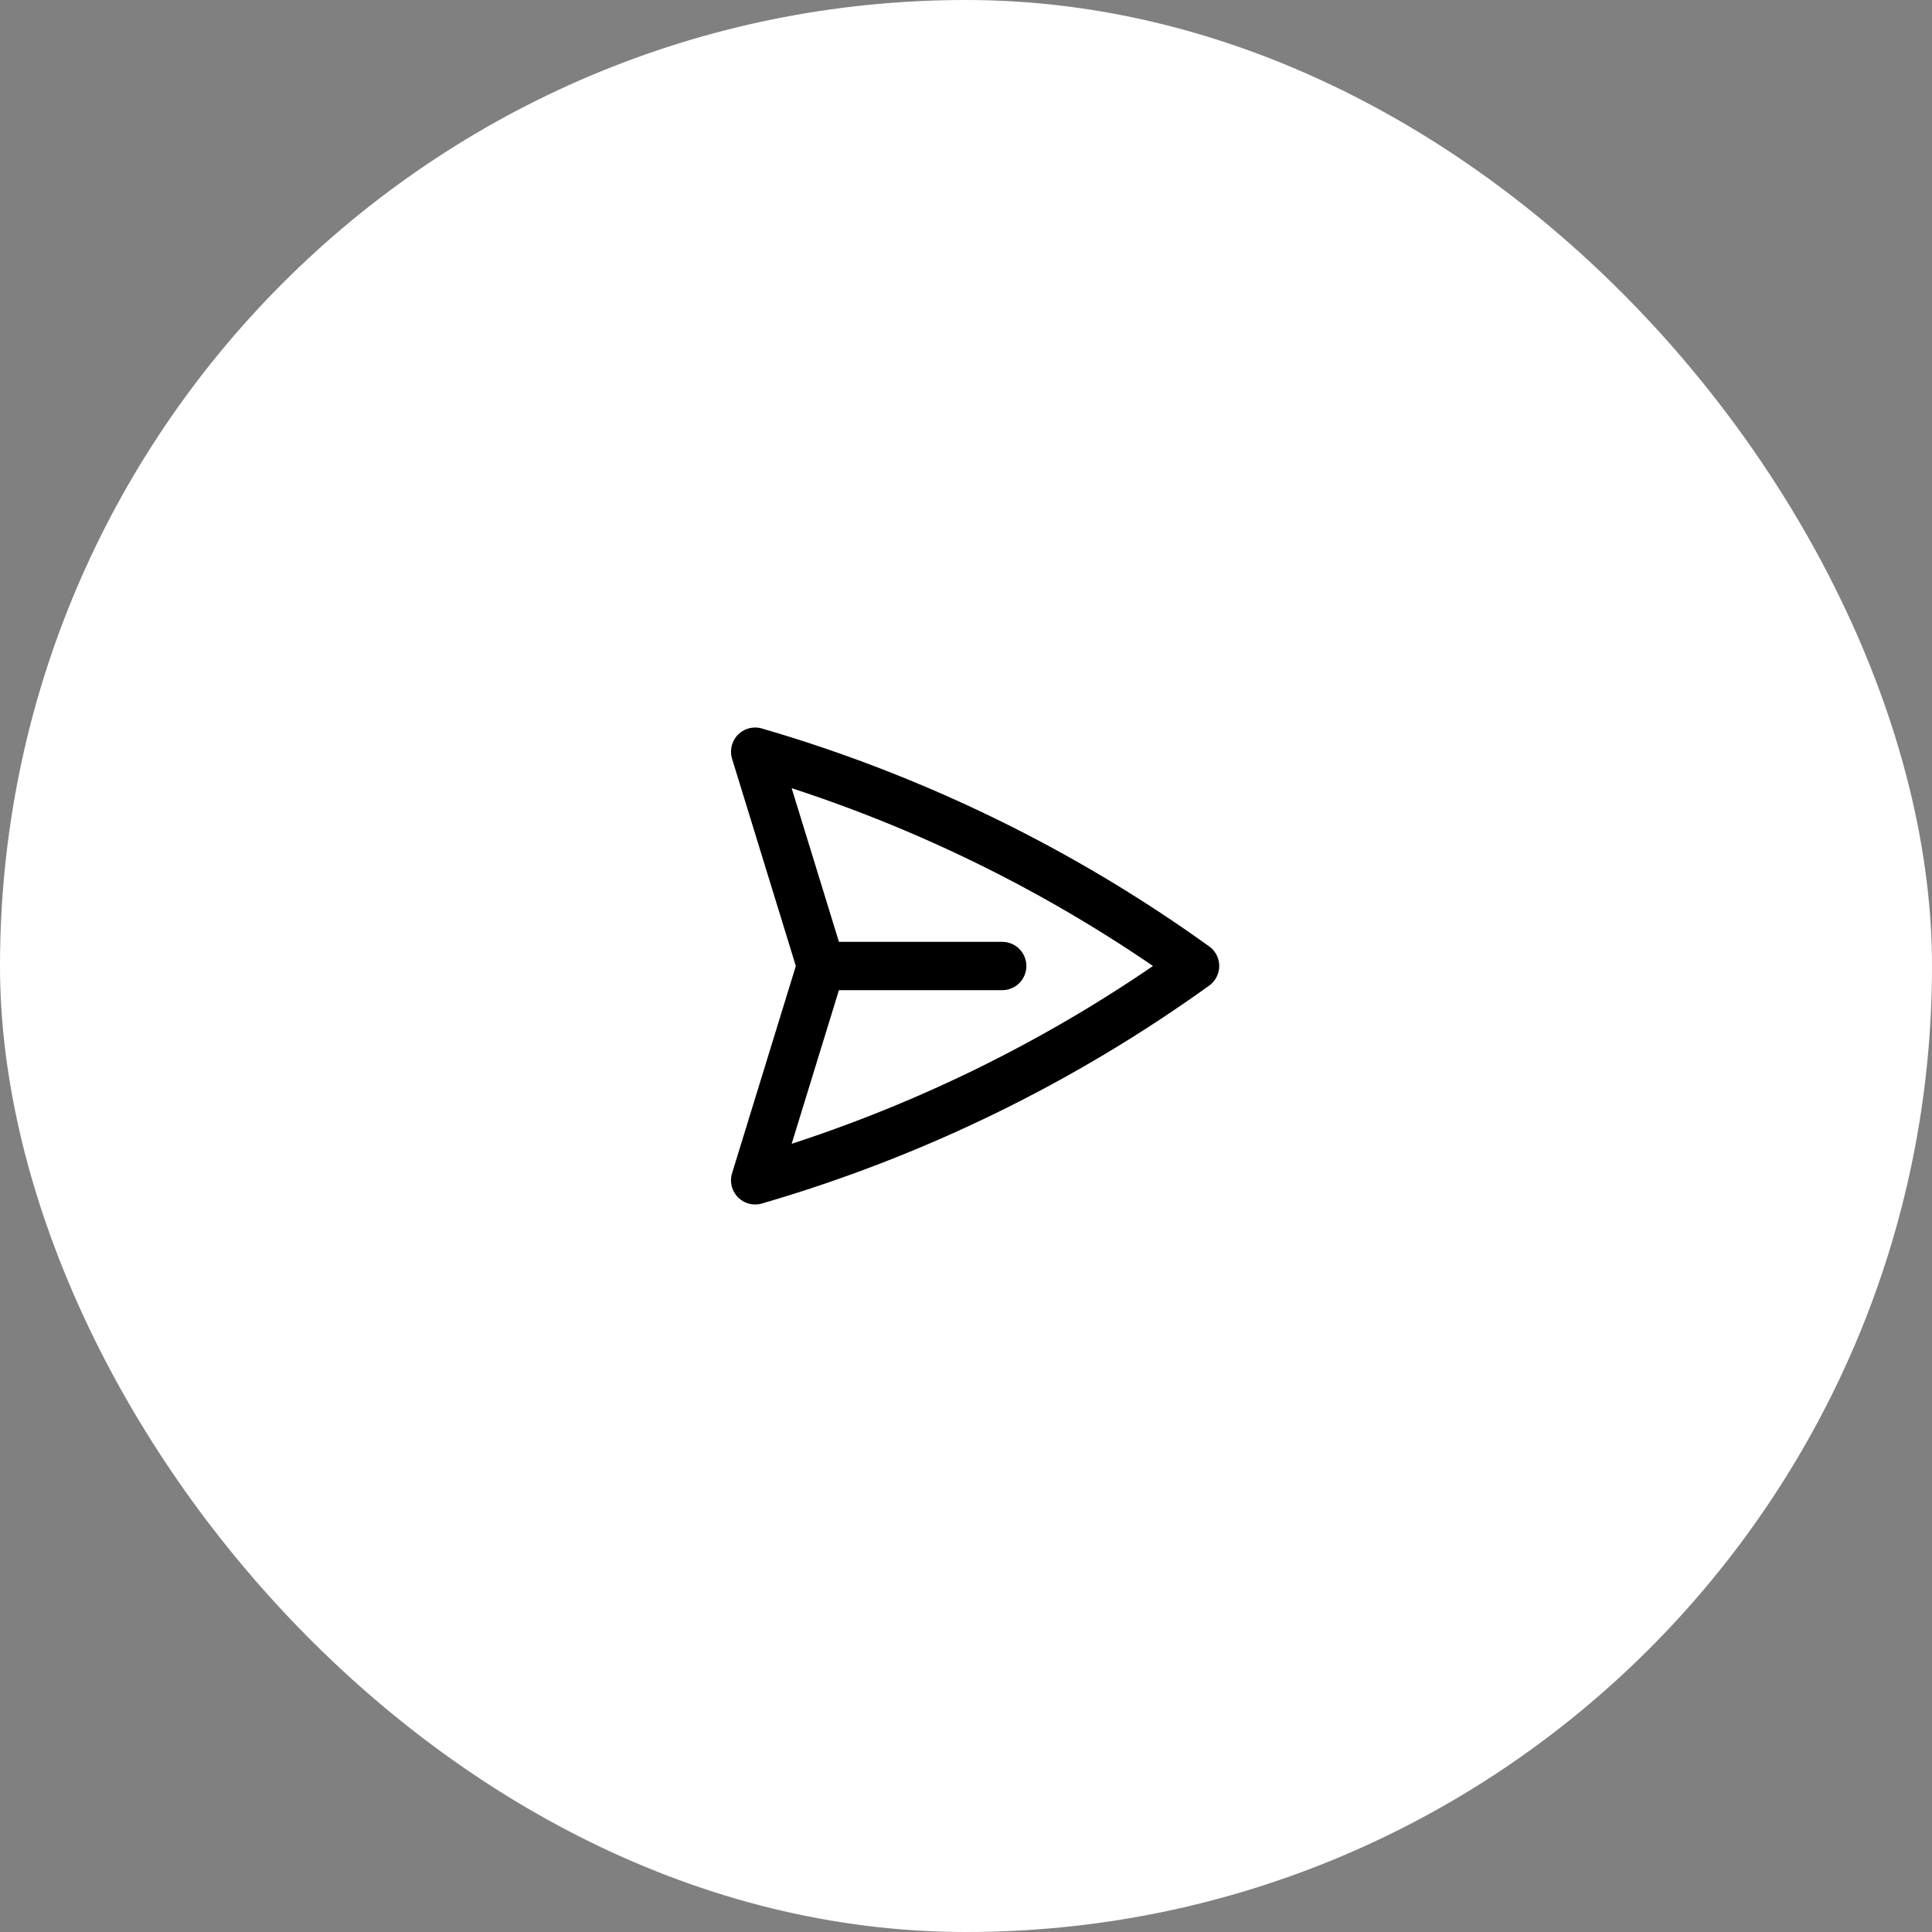
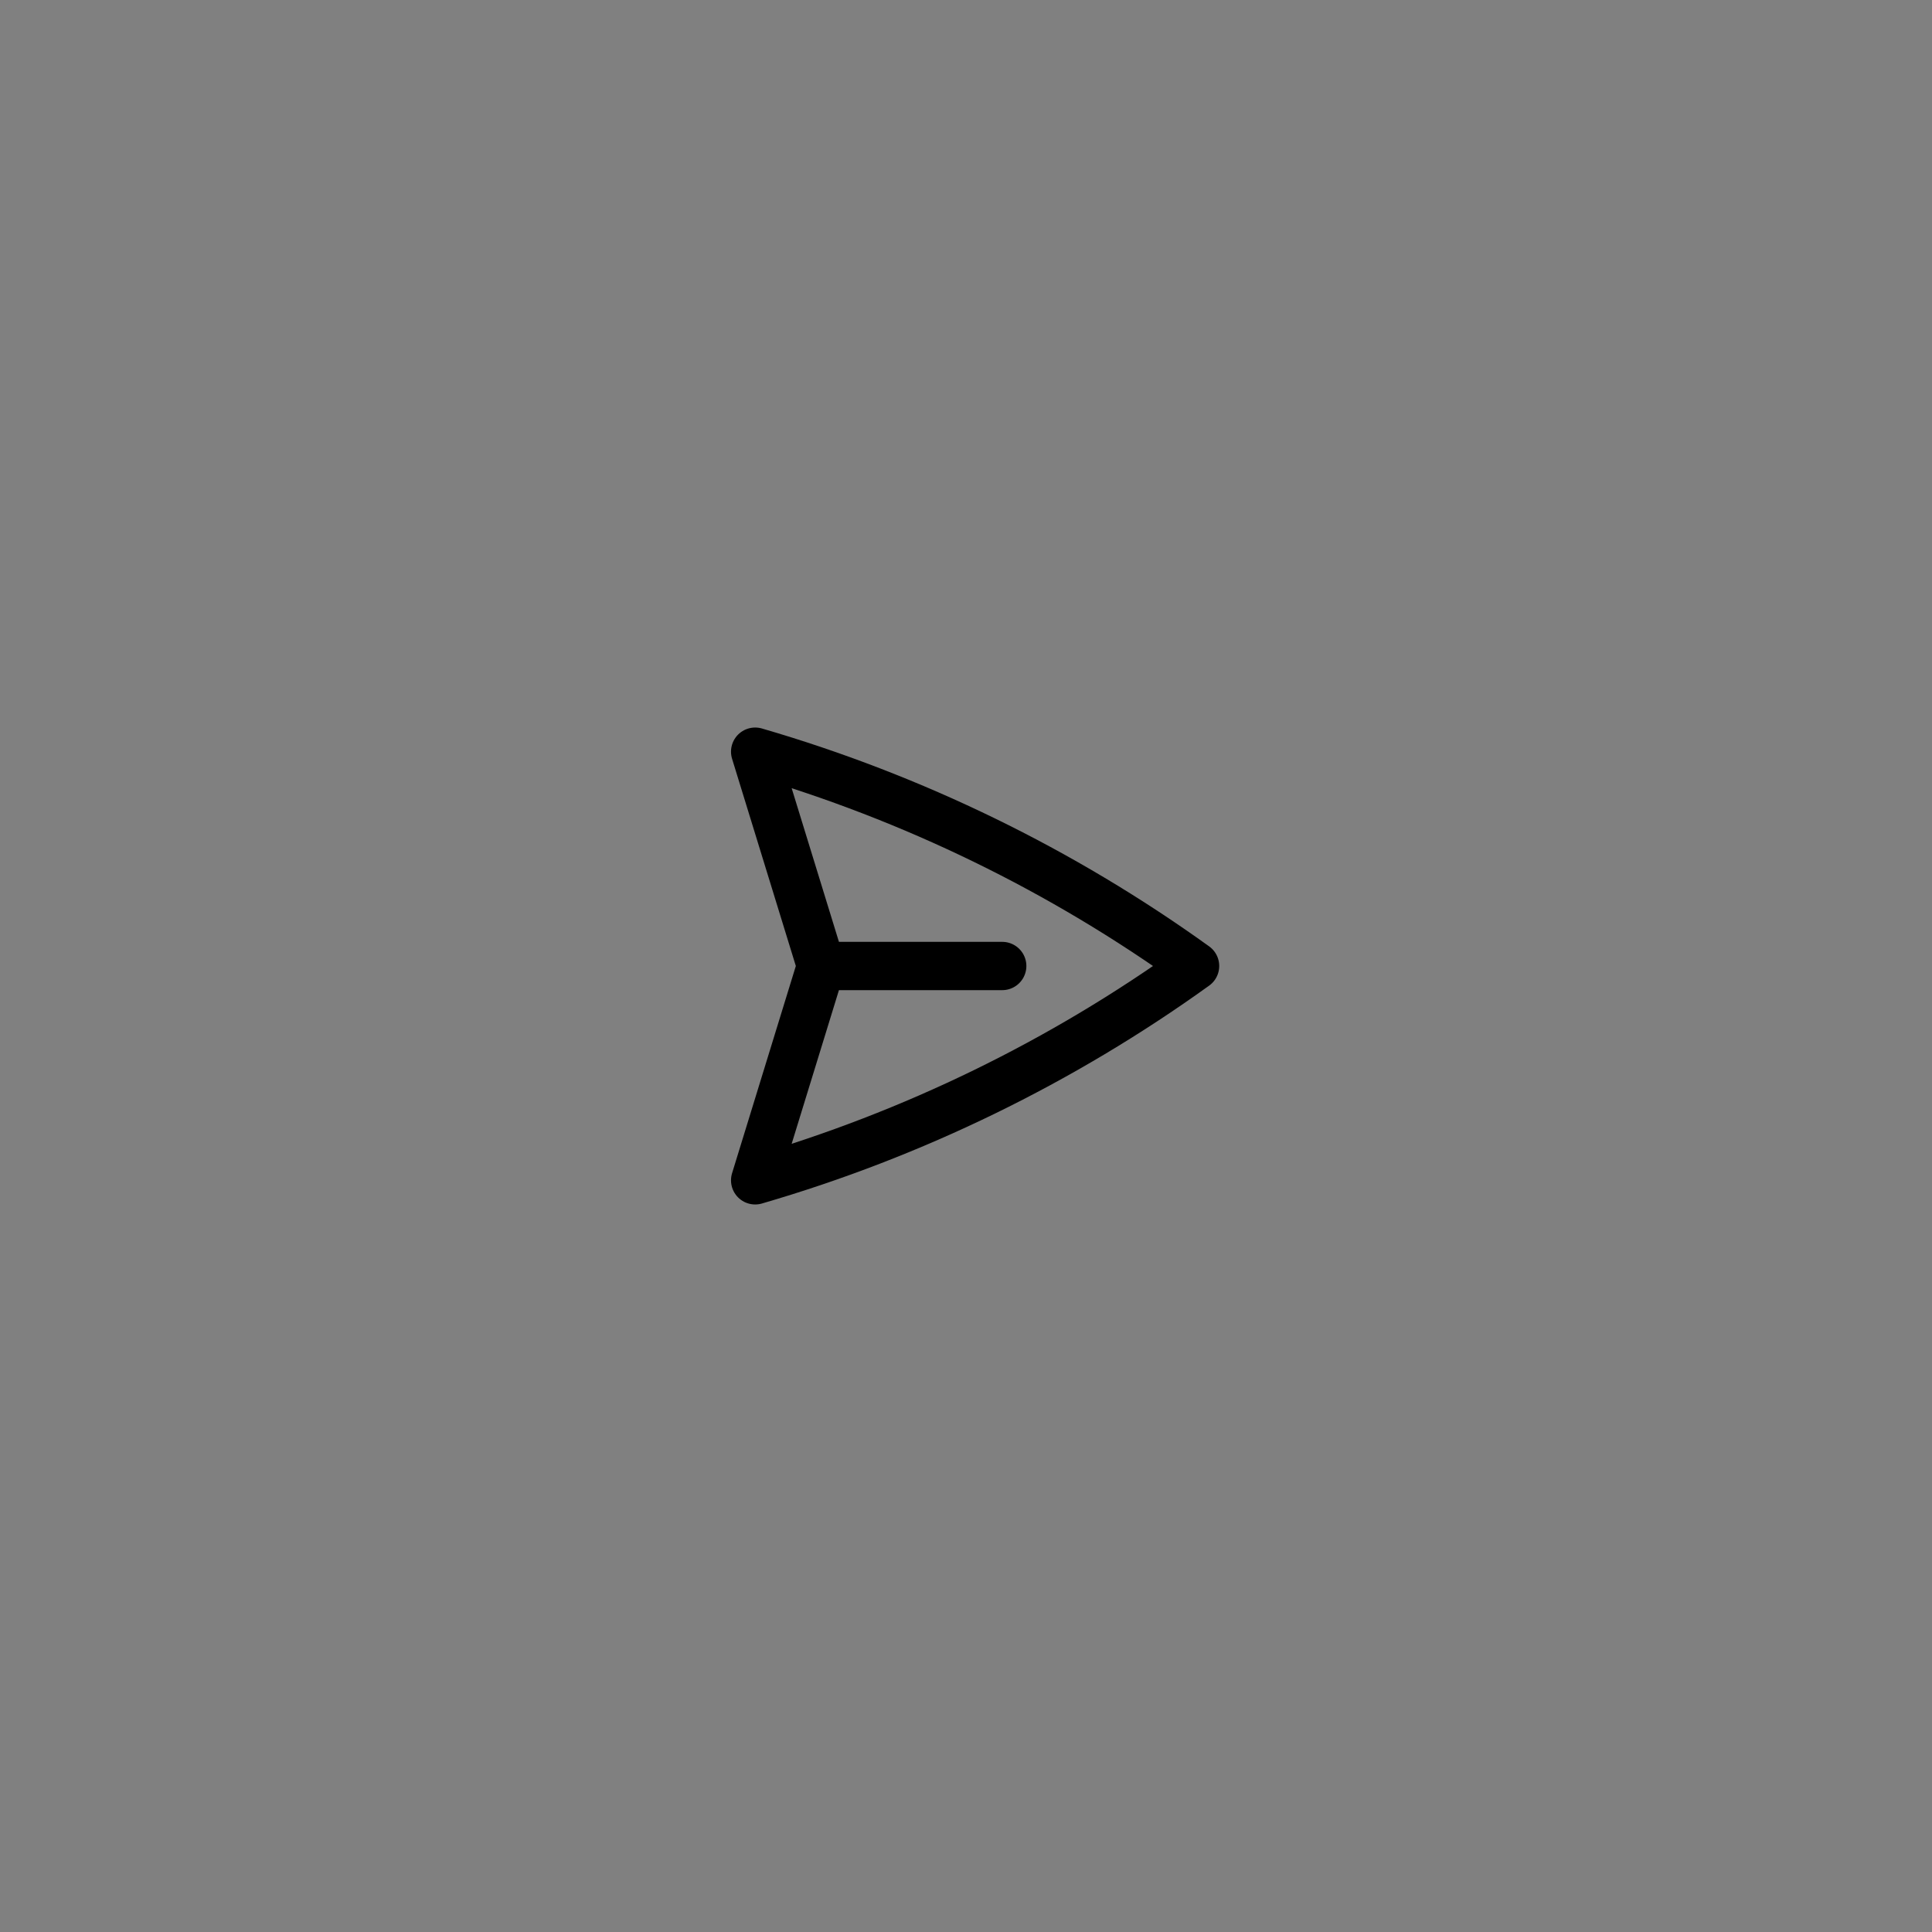
<svg xmlns="http://www.w3.org/2000/svg" width="60" height="60" viewBox="0 0 60 60" fill="none">
  <rect x="0" y="0" width="60" height="60" fill="#808080" stroke="none" />
-   <rect width="60" height="60" rx="30" fill="white" />
  <path d="M25.5 30L23.452 23.344C28.351 24.769 32.972 27.02 37.114 30C32.972 32.98 28.352 35.231 23.452 36.656L25.5 30ZM25.5 30H31.125" stroke="black" stroke-width="1.5" stroke-linecap="round" stroke-linejoin="round" />
</svg>